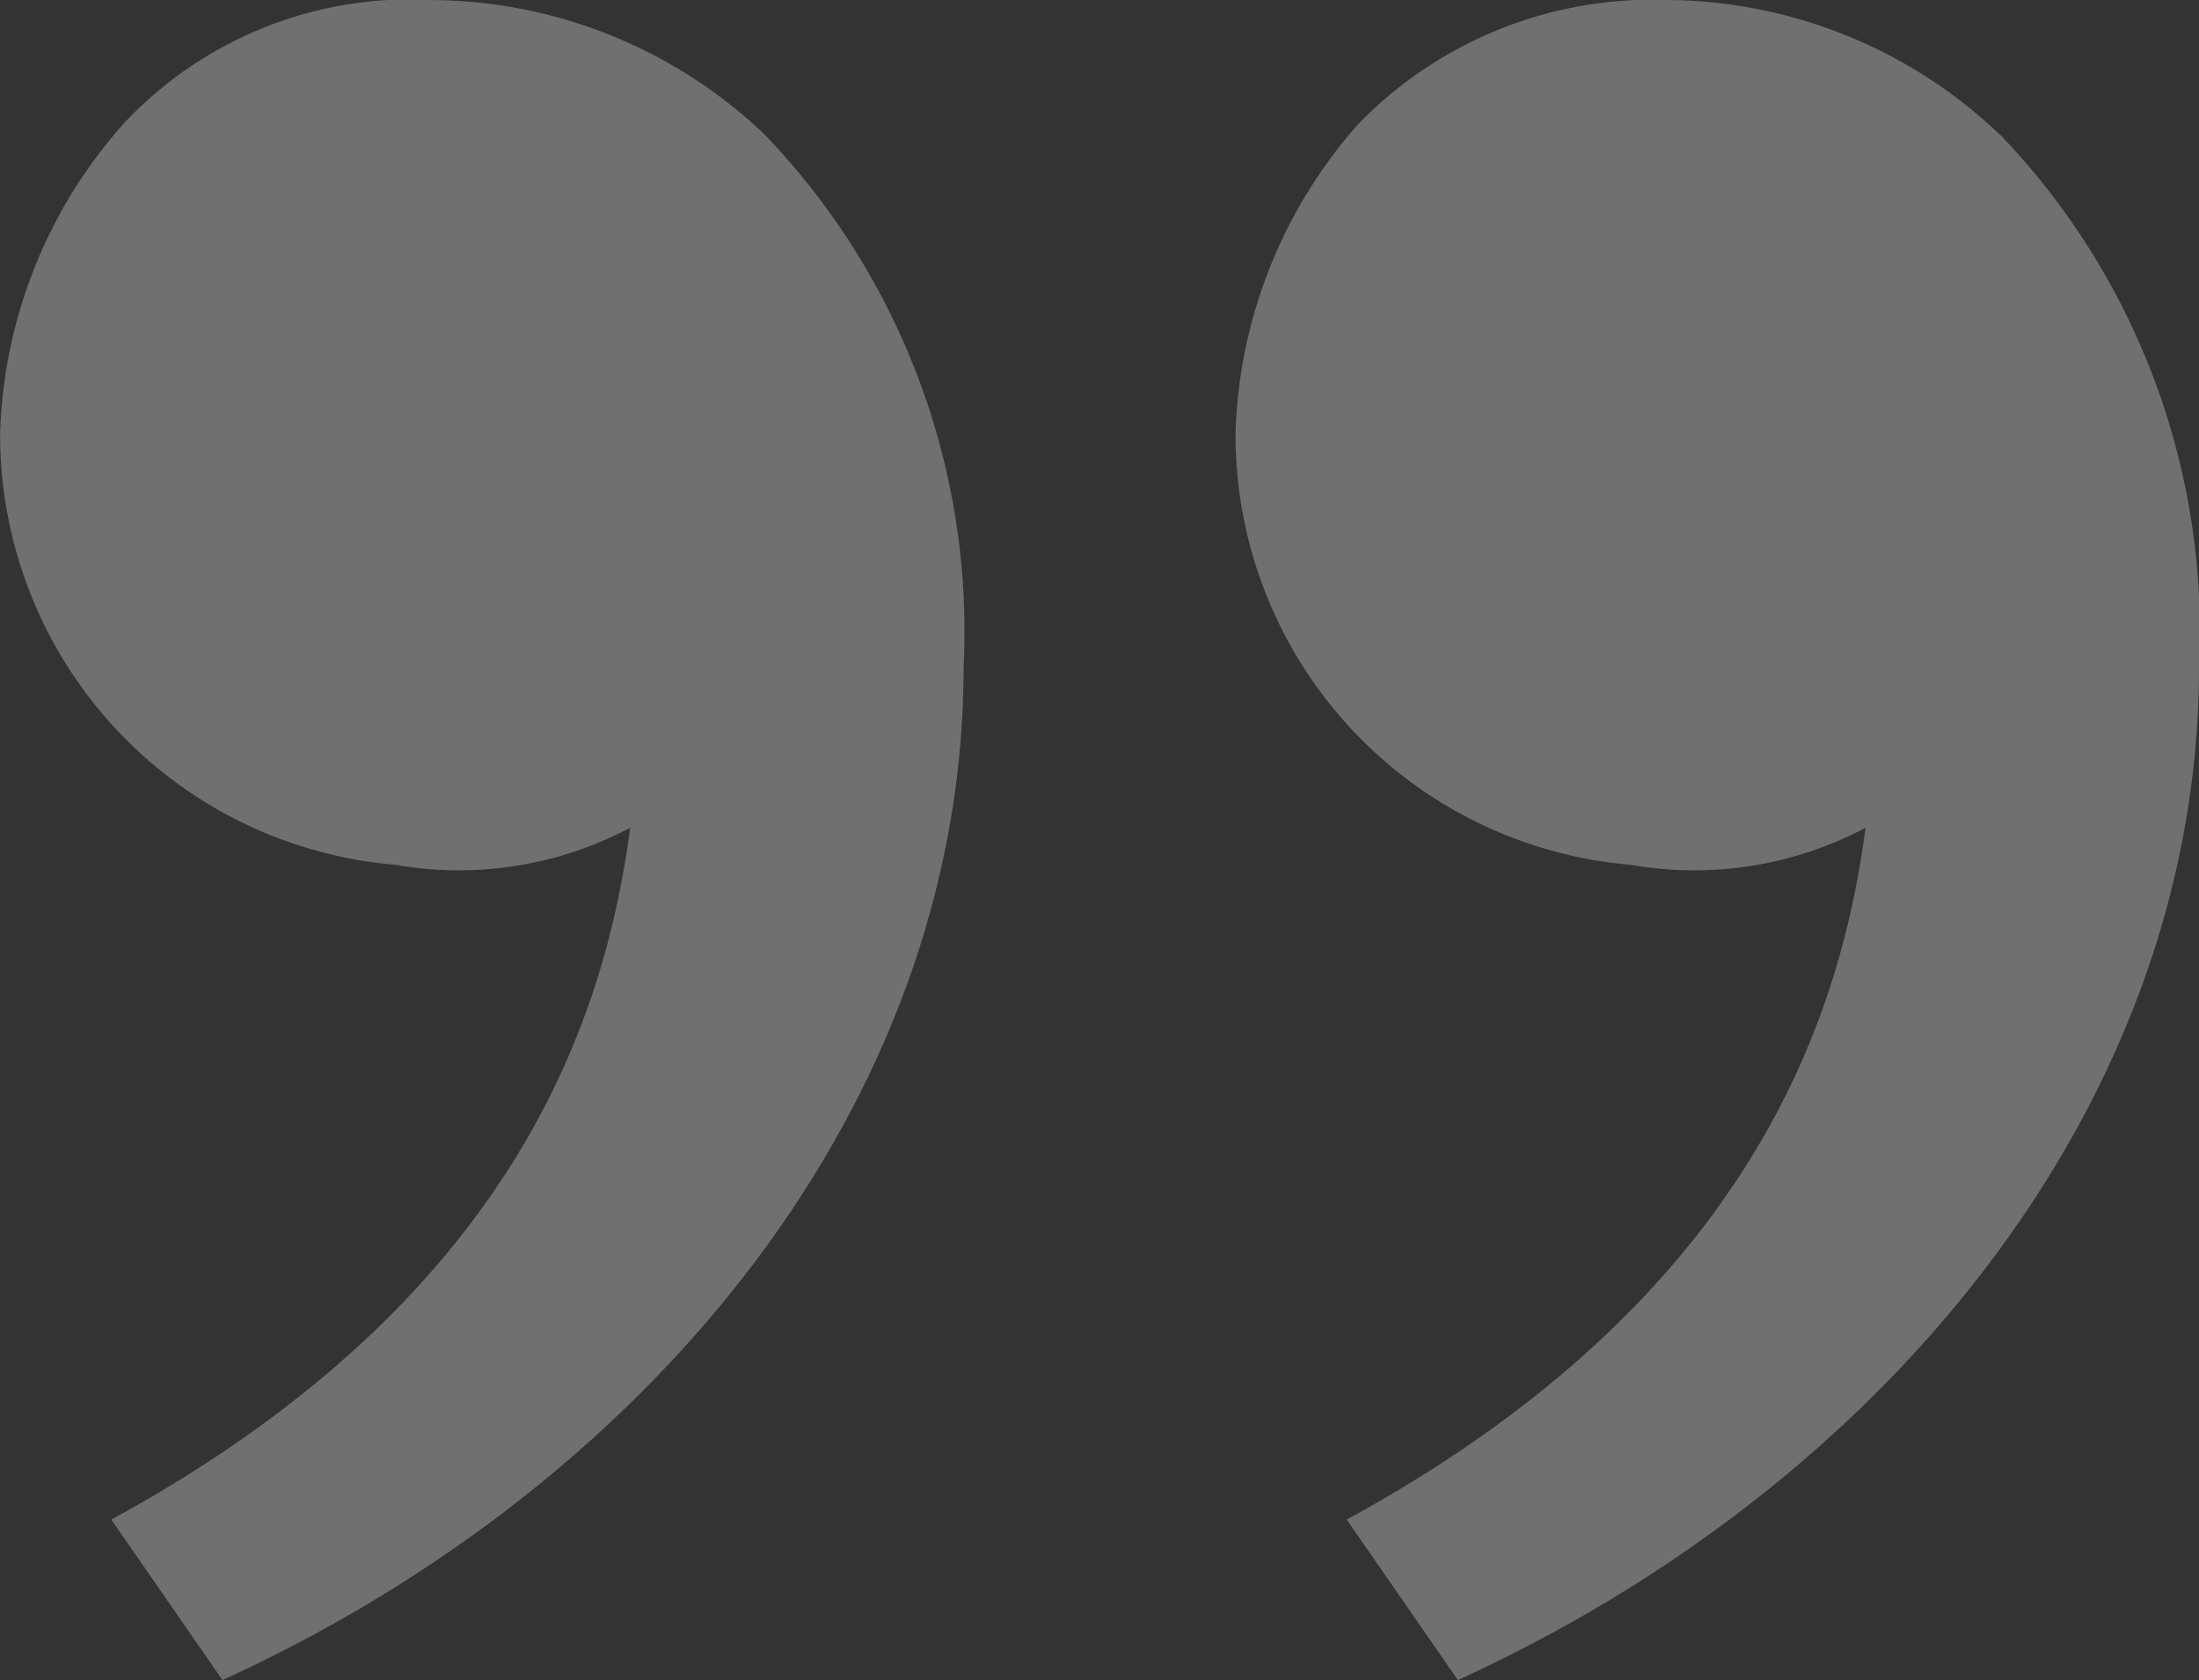
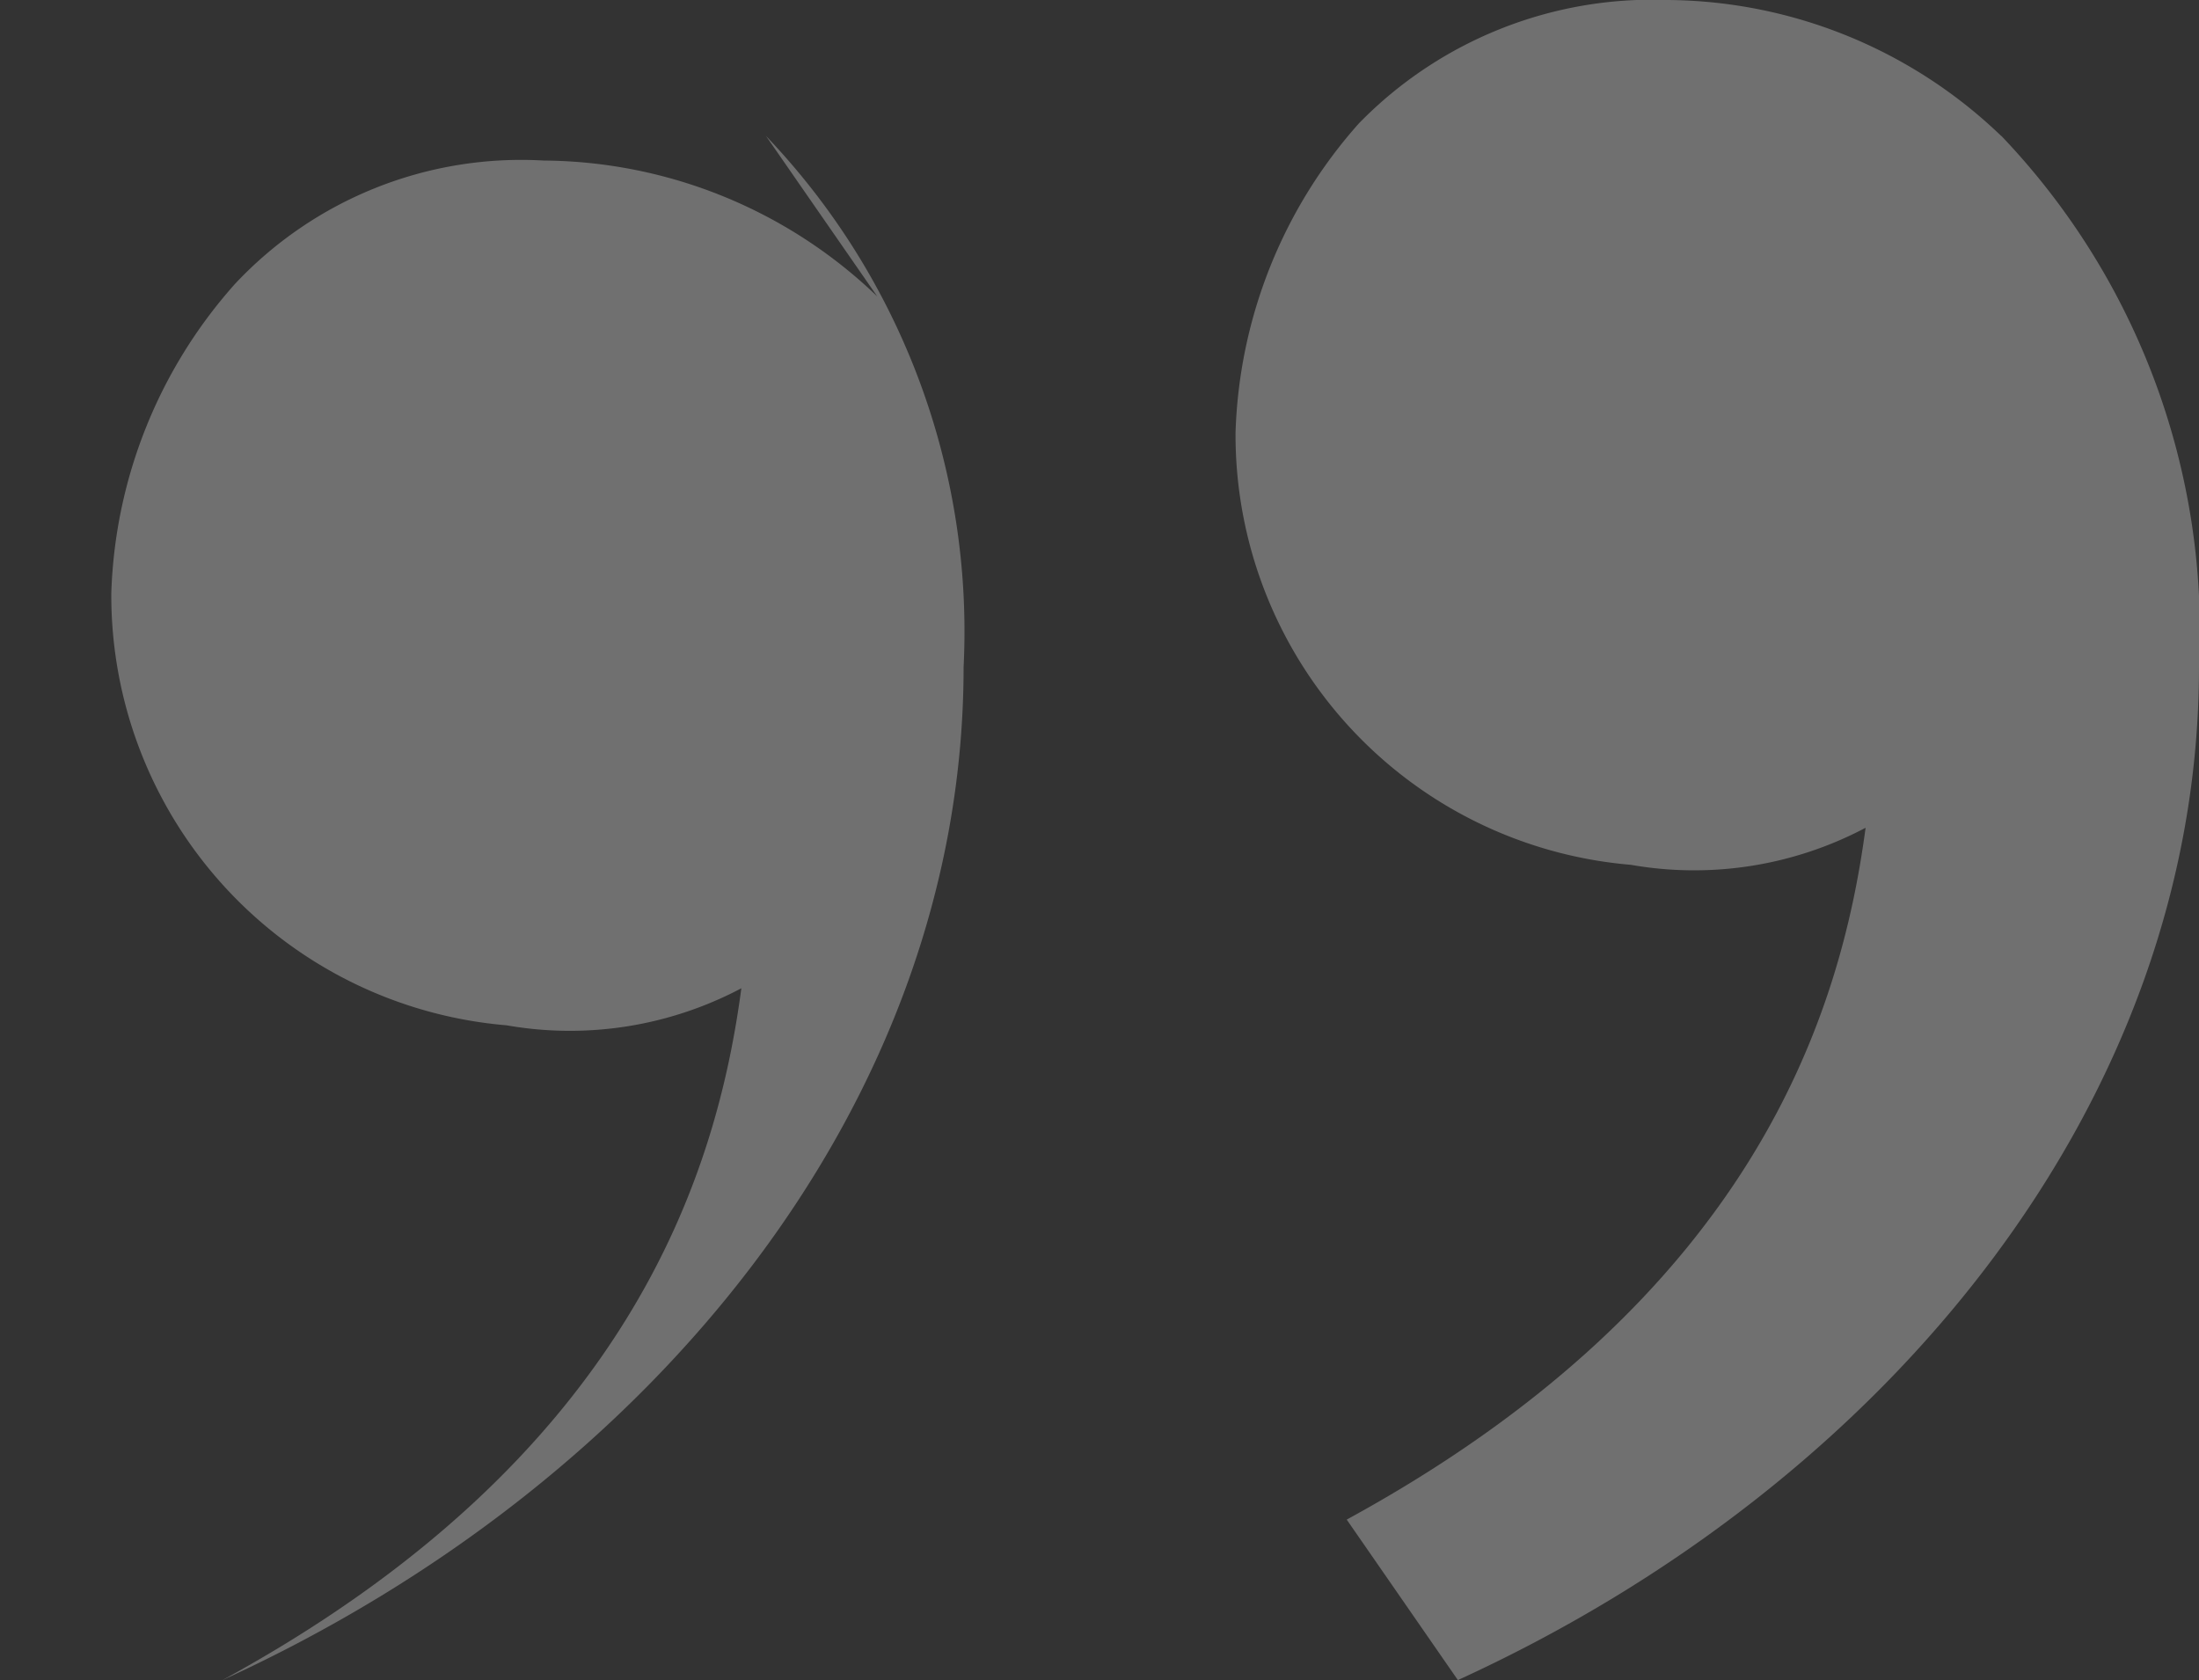
<svg xmlns="http://www.w3.org/2000/svg" width="46.584" height="35.592" viewBox="0 0 46.584 35.592">
  <rect x="0" y="0" width="46.584" height="35.592" fill="#333333" stroke="none" />
-   <path id="quote" d="M7.287,37.913A15.2,15.2,0,0,1,3.1,26.66C3.1,17.5,9.643,9.387,18.8,5.2l2.355,3.4c-8.636,4.711-10.468,10.73-10.992,14.656a7.761,7.761,0,0,1,4.972-.785,9.14,9.14,0,0,1,8.375,9.16A10.326,10.326,0,0,1,20.9,38.175a8.68,8.68,0,0,1-6.543,2.617,10.293,10.293,0,0,1-7.066-2.879Zm26.171,0A15.2,15.2,0,0,1,29.271,26.66c0-9.16,6.543-17.273,15.7-21.46l2.355,3.4c-8.636,4.711-10.468,10.73-10.992,14.656a7.761,7.761,0,0,1,4.972-.785,9.14,9.14,0,0,1,8.375,9.16,10.326,10.326,0,0,1-2.617,6.543,8.306,8.306,0,0,1-6.543,2.617,10.293,10.293,0,0,1-7.066-2.879Z" transform="translate(49.684 40.792) rotate(180)" fill="#fff" opacity="0.3" />
+   <path id="quote" d="M7.287,37.913A15.2,15.2,0,0,1,3.1,26.66C3.1,17.5,9.643,9.387,18.8,5.2l2.355,3.4c-8.636,4.711-10.468,10.73-10.992,14.656a7.761,7.761,0,0,1,4.972-.785,9.14,9.14,0,0,1,8.375,9.16A10.326,10.326,0,0,1,20.9,38.175a8.68,8.68,0,0,1-6.543,2.617,10.293,10.293,0,0,1-7.066-2.879Zm26.171,0A15.2,15.2,0,0,1,29.271,26.66c0-9.16,6.543-17.273,15.7-21.46c-8.636,4.711-10.468,10.73-10.992,14.656a7.761,7.761,0,0,1,4.972-.785,9.14,9.14,0,0,1,8.375,9.16,10.326,10.326,0,0,1-2.617,6.543,8.306,8.306,0,0,1-6.543,2.617,10.293,10.293,0,0,1-7.066-2.879Z" transform="translate(49.684 40.792) rotate(180)" fill="#fff" opacity="0.3" />
</svg>